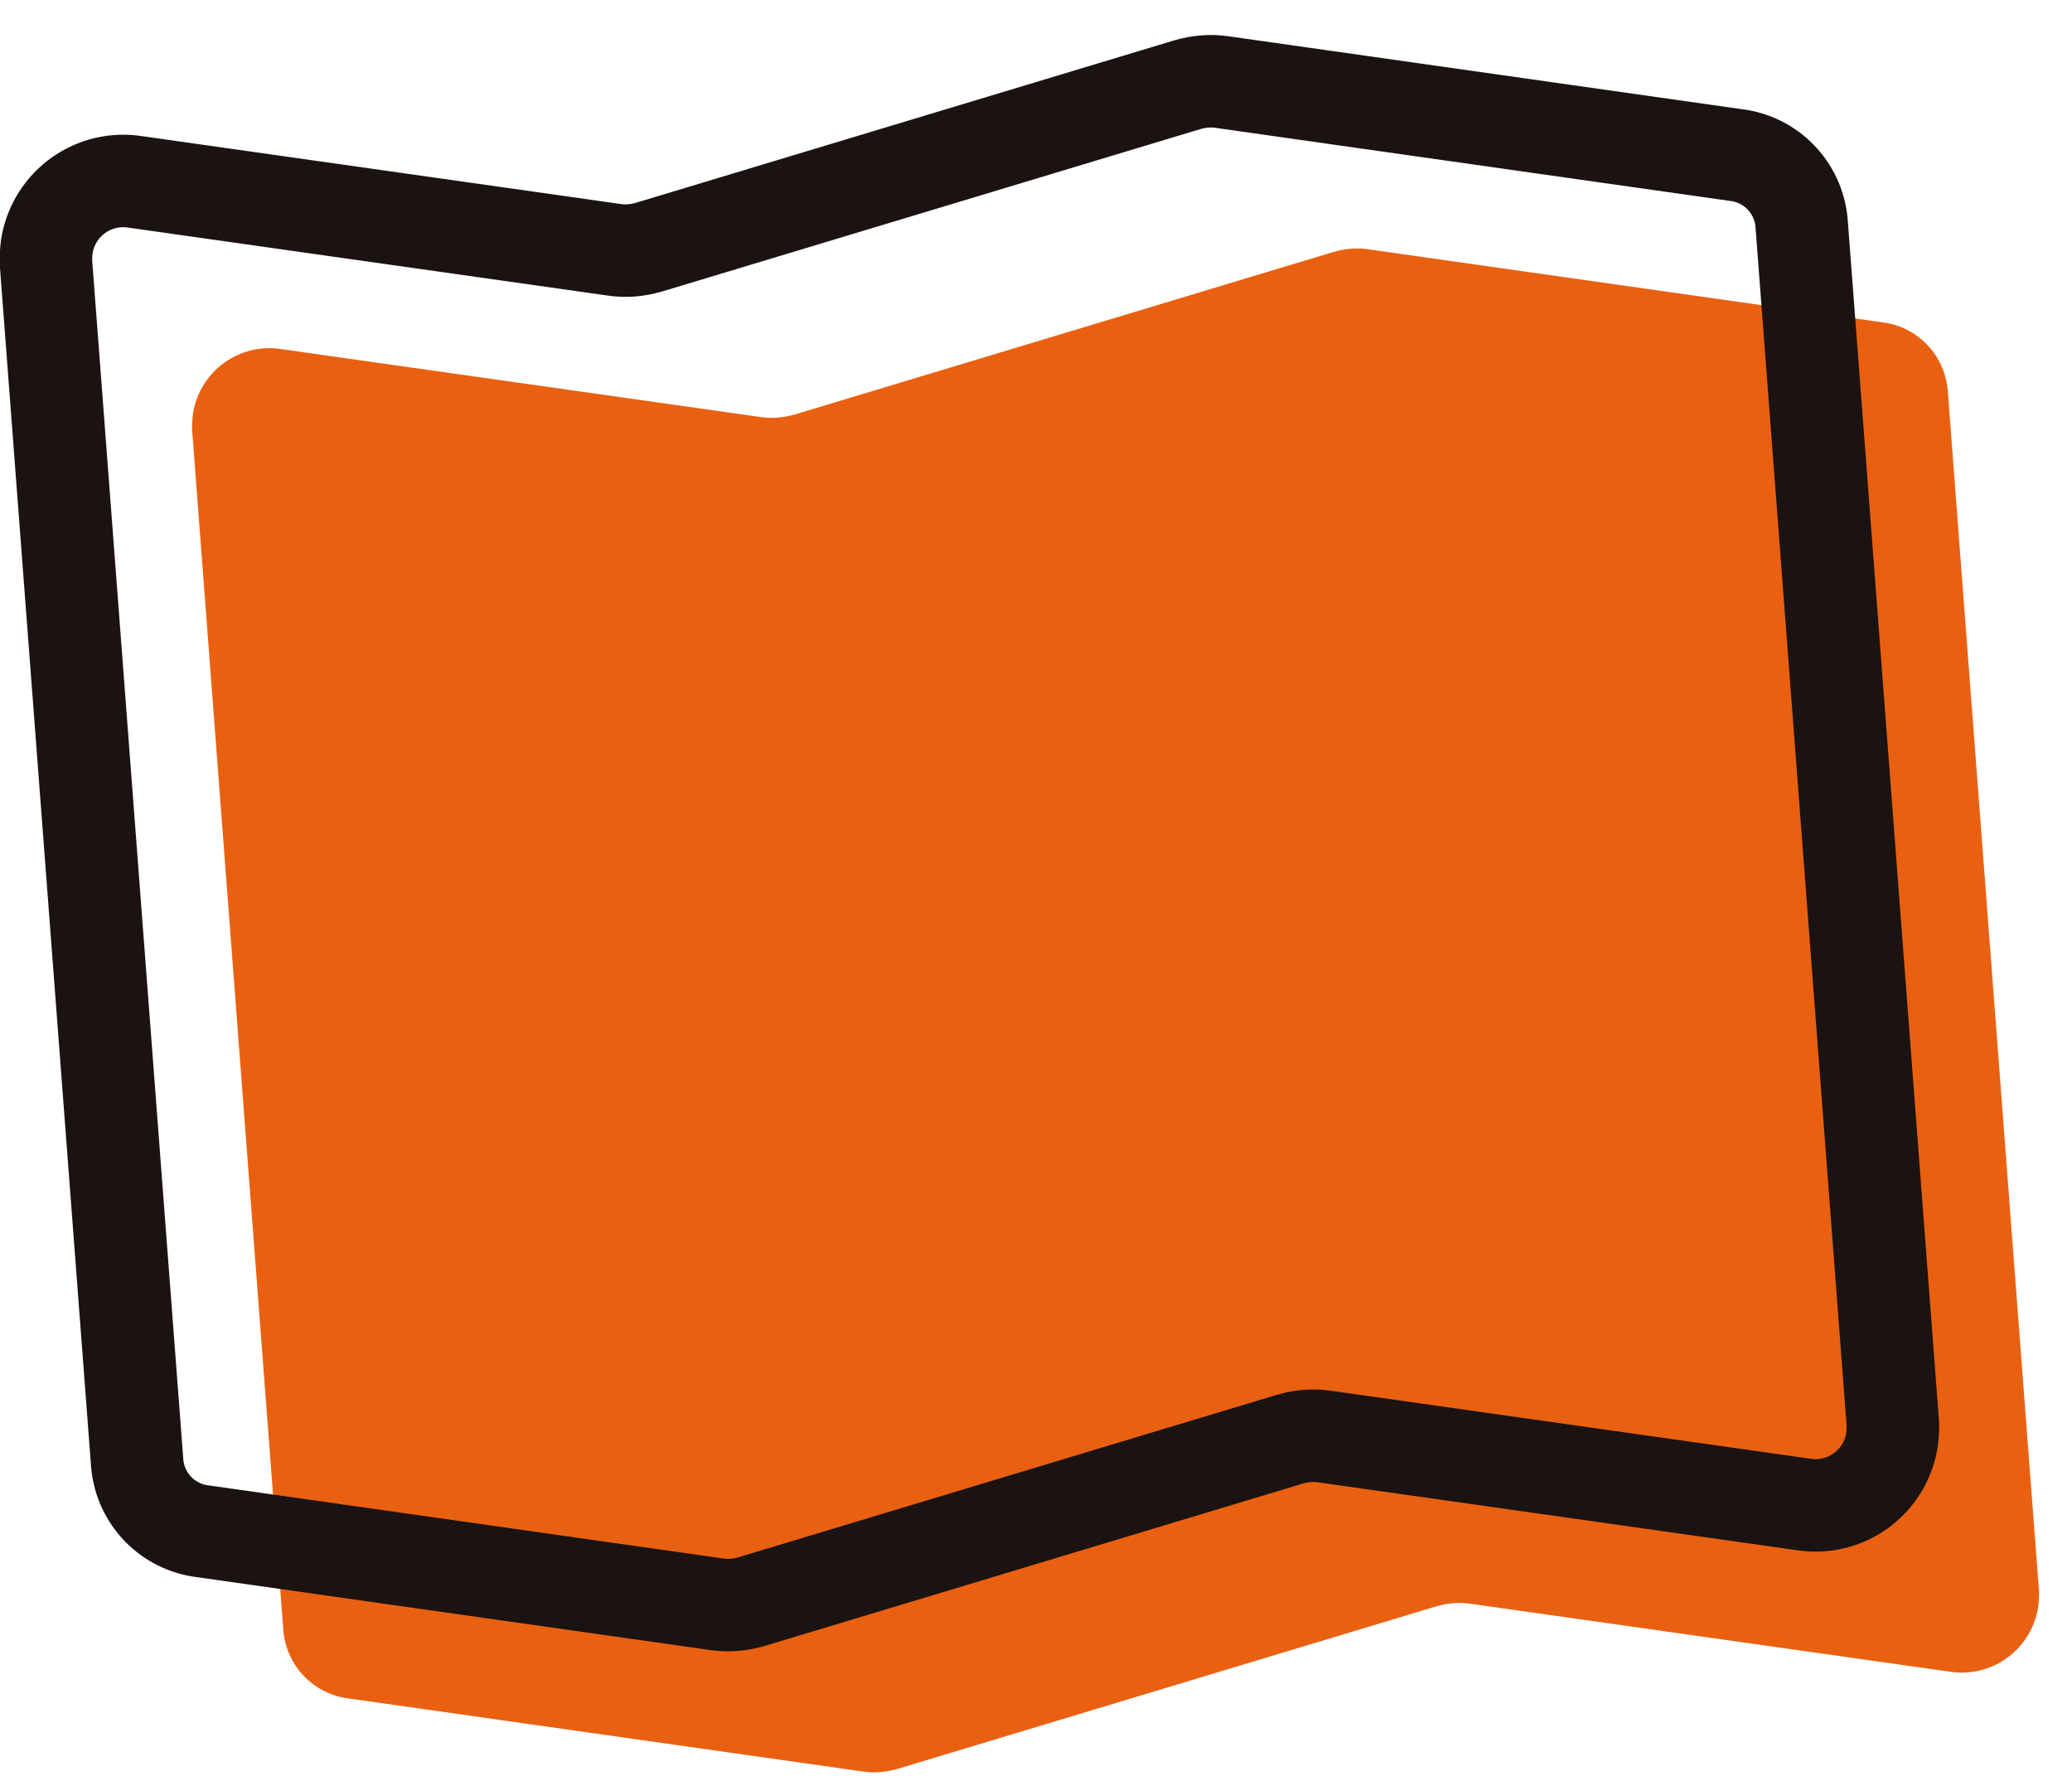
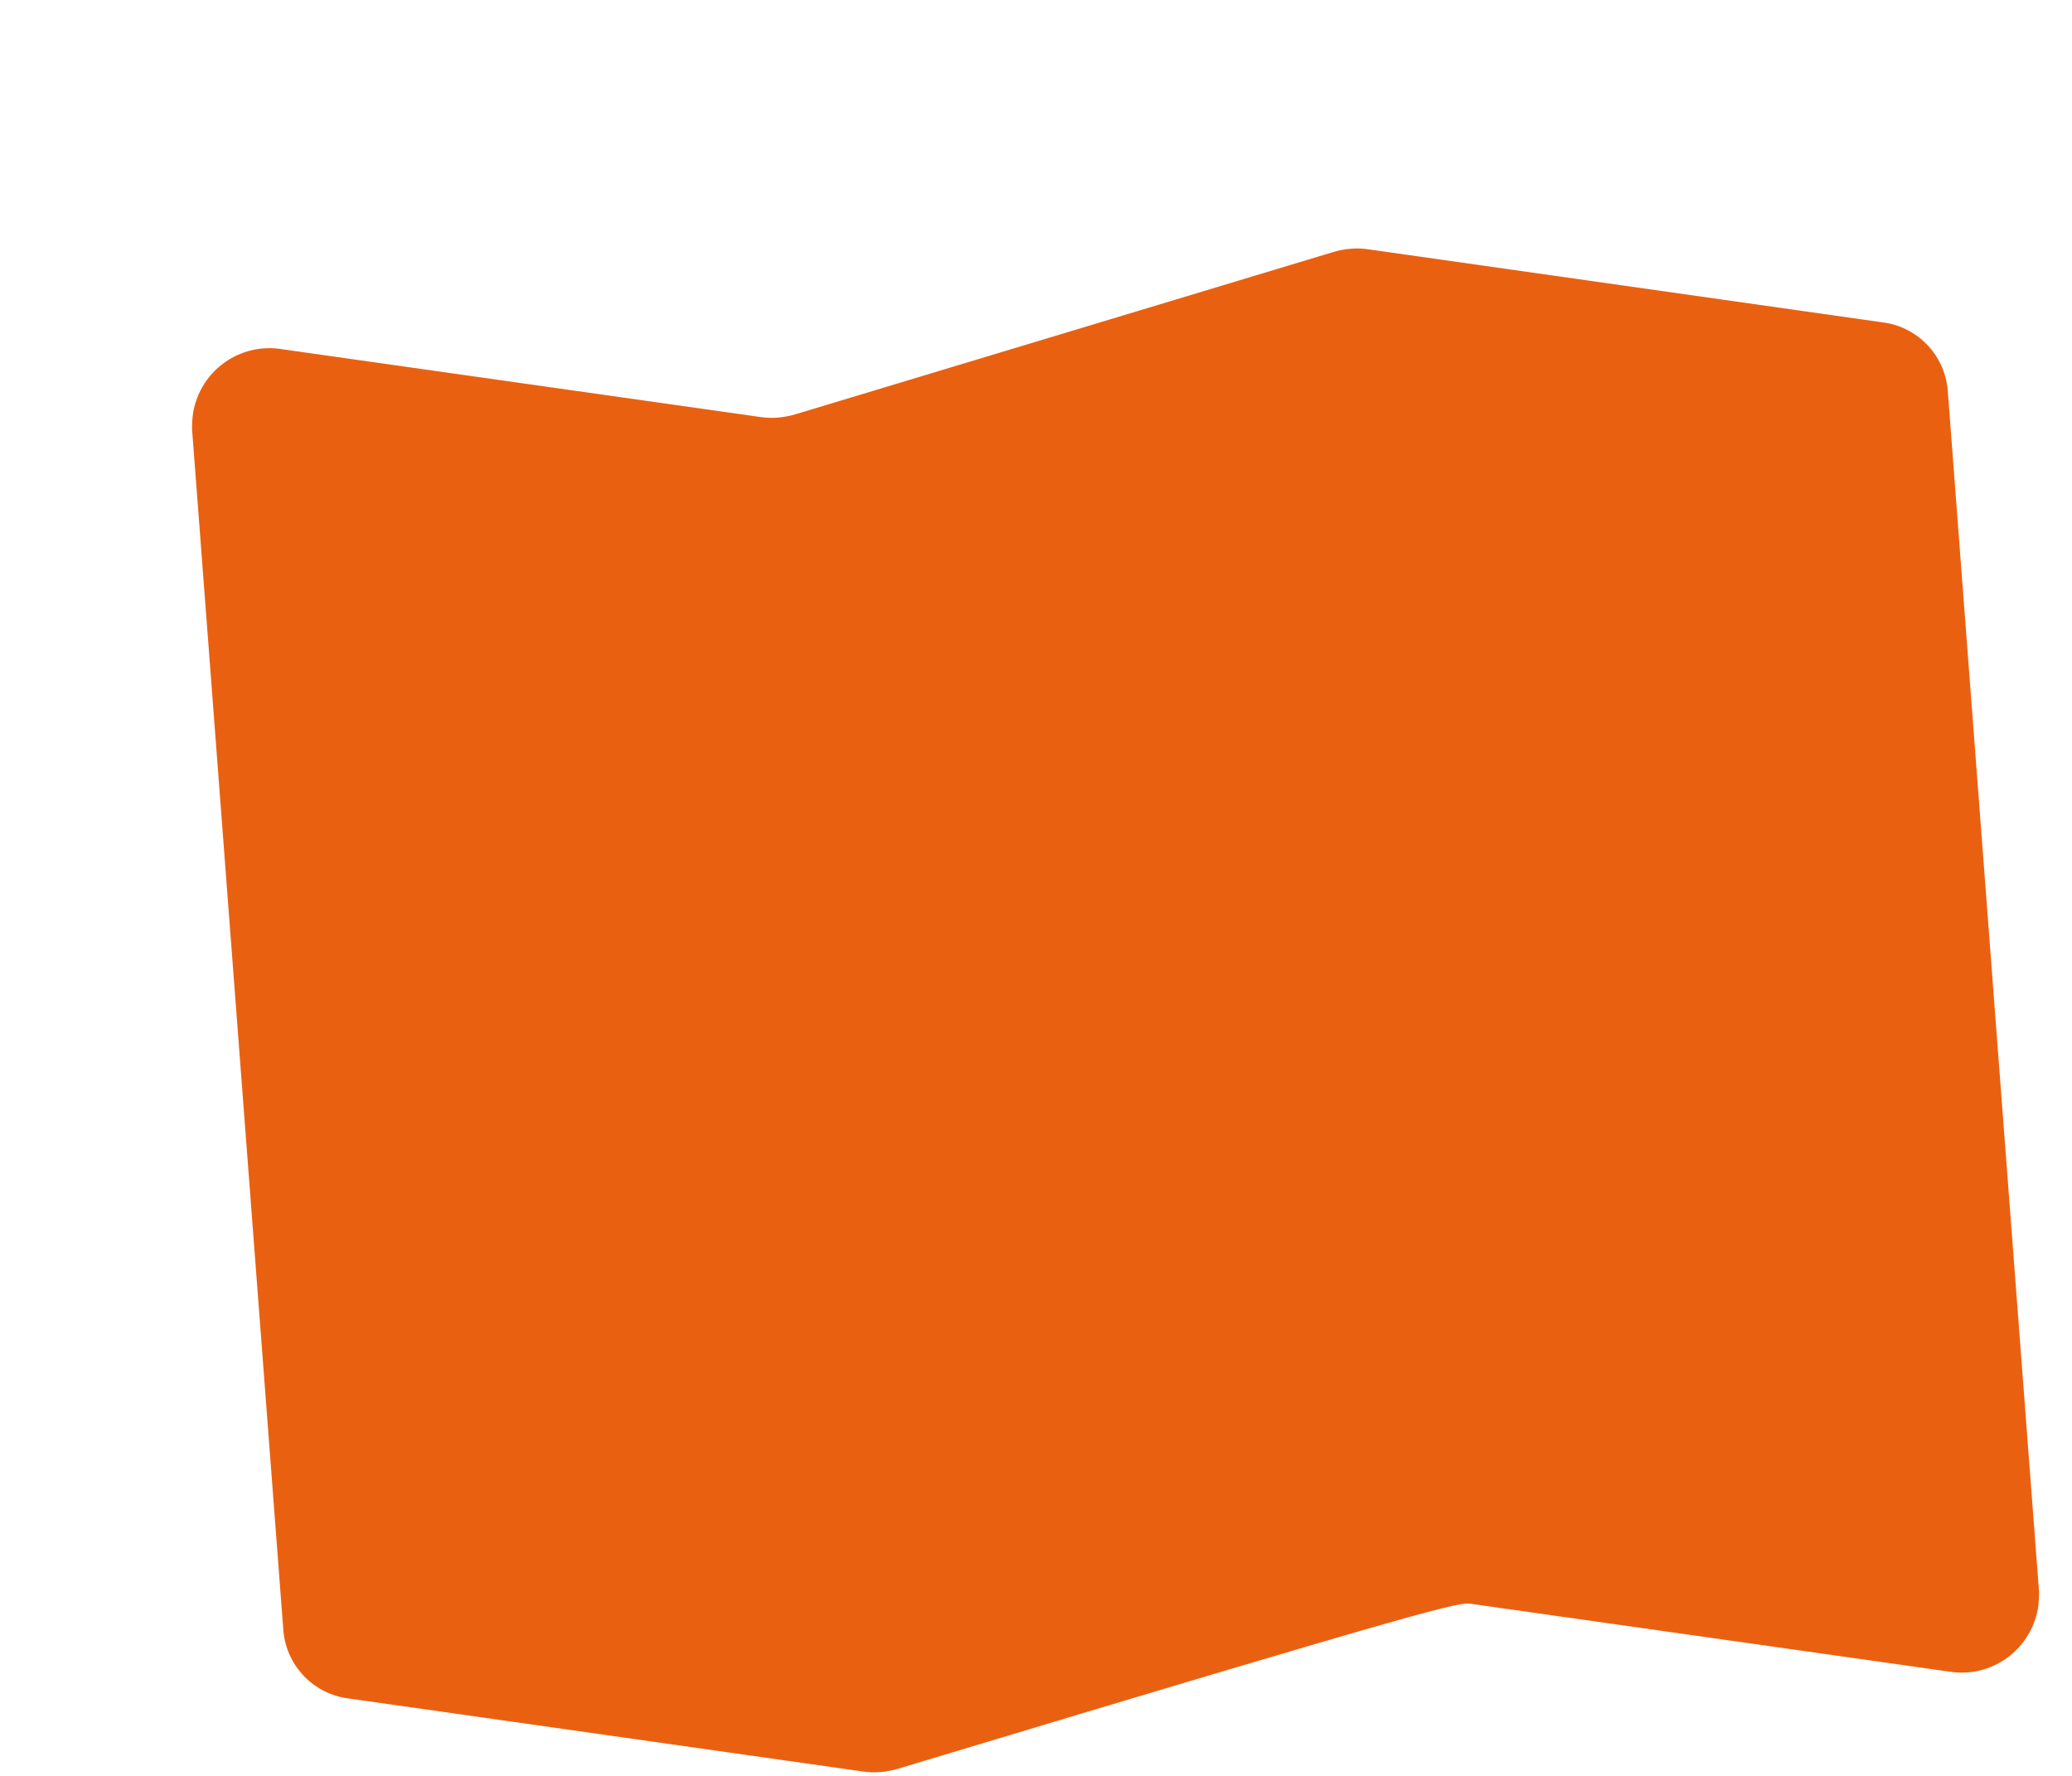
<svg xmlns="http://www.w3.org/2000/svg" width="56" height="48" viewBox="0 0 56 48" fill="none">
-   <path d="M36.04 6.81L21.49 11.2C21.18 11.29 20.86 11.32 20.54 11.27L7.63 9.44C6.49 9.25 5.42 10.01 5.22 11.15C5.2 11.29 5.19 11.44 5.19 11.59L7.66 44.09C7.75 45.04 8.49 45.8 9.44 45.91L23.31 47.88C23.63 47.93 23.95 47.9 24.26 47.81L38.81 43.42C39.12 43.33 39.44 43.3 39.76 43.35L52.67 45.18C53.81 45.37 54.88 44.61 55.08 43.47C55.1 43.33 55.11 43.18 55.11 43.03L52.64 10.53C52.55 9.58 51.81 8.82 50.86 8.71L36.99 6.74C36.67 6.69 36.35 6.72 36.04 6.81Z" fill="#EA6011" />
-   <path d="M32.09 2.29L17.54 6.68C17.23 6.77 16.91 6.8 16.59 6.75L3.68 4.92C2.54 4.73 1.47 5.49 1.27 6.63C1.25 6.77 1.24 6.92 1.24 7.07L3.71 39.57C3.8 40.52 4.54 41.28 5.49 41.39L19.36 43.36C19.68 43.41 20 43.38 20.31 43.29L34.86 38.9C35.17 38.81 35.49 38.78 35.81 38.83L48.72 40.66C49.86 40.85 50.93 40.09 51.13 38.95C51.15 38.81 51.16 38.66 51.16 38.51L48.69 6.01C48.6 5.06 47.86 4.3 46.91 4.19L33.04 2.22C32.72 2.17 32.4 2.2 32.09 2.29Z" stroke="#1A1311" stroke-width="2.5" stroke-linecap="round" stroke-linejoin="round" />
+   <path d="M36.04 6.81L21.49 11.2C21.18 11.29 20.86 11.32 20.54 11.27L7.63 9.44C6.49 9.25 5.42 10.01 5.22 11.15C5.2 11.29 5.19 11.44 5.19 11.59L7.66 44.09C7.75 45.04 8.49 45.8 9.44 45.91L23.31 47.88C23.63 47.93 23.95 47.9 24.26 47.81C39.12 43.33 39.44 43.3 39.76 43.35L52.67 45.18C53.81 45.37 54.88 44.61 55.08 43.47C55.1 43.33 55.11 43.18 55.11 43.03L52.64 10.53C52.55 9.58 51.81 8.82 50.86 8.71L36.99 6.74C36.67 6.69 36.35 6.72 36.04 6.81Z" fill="#EA6011" />
</svg>